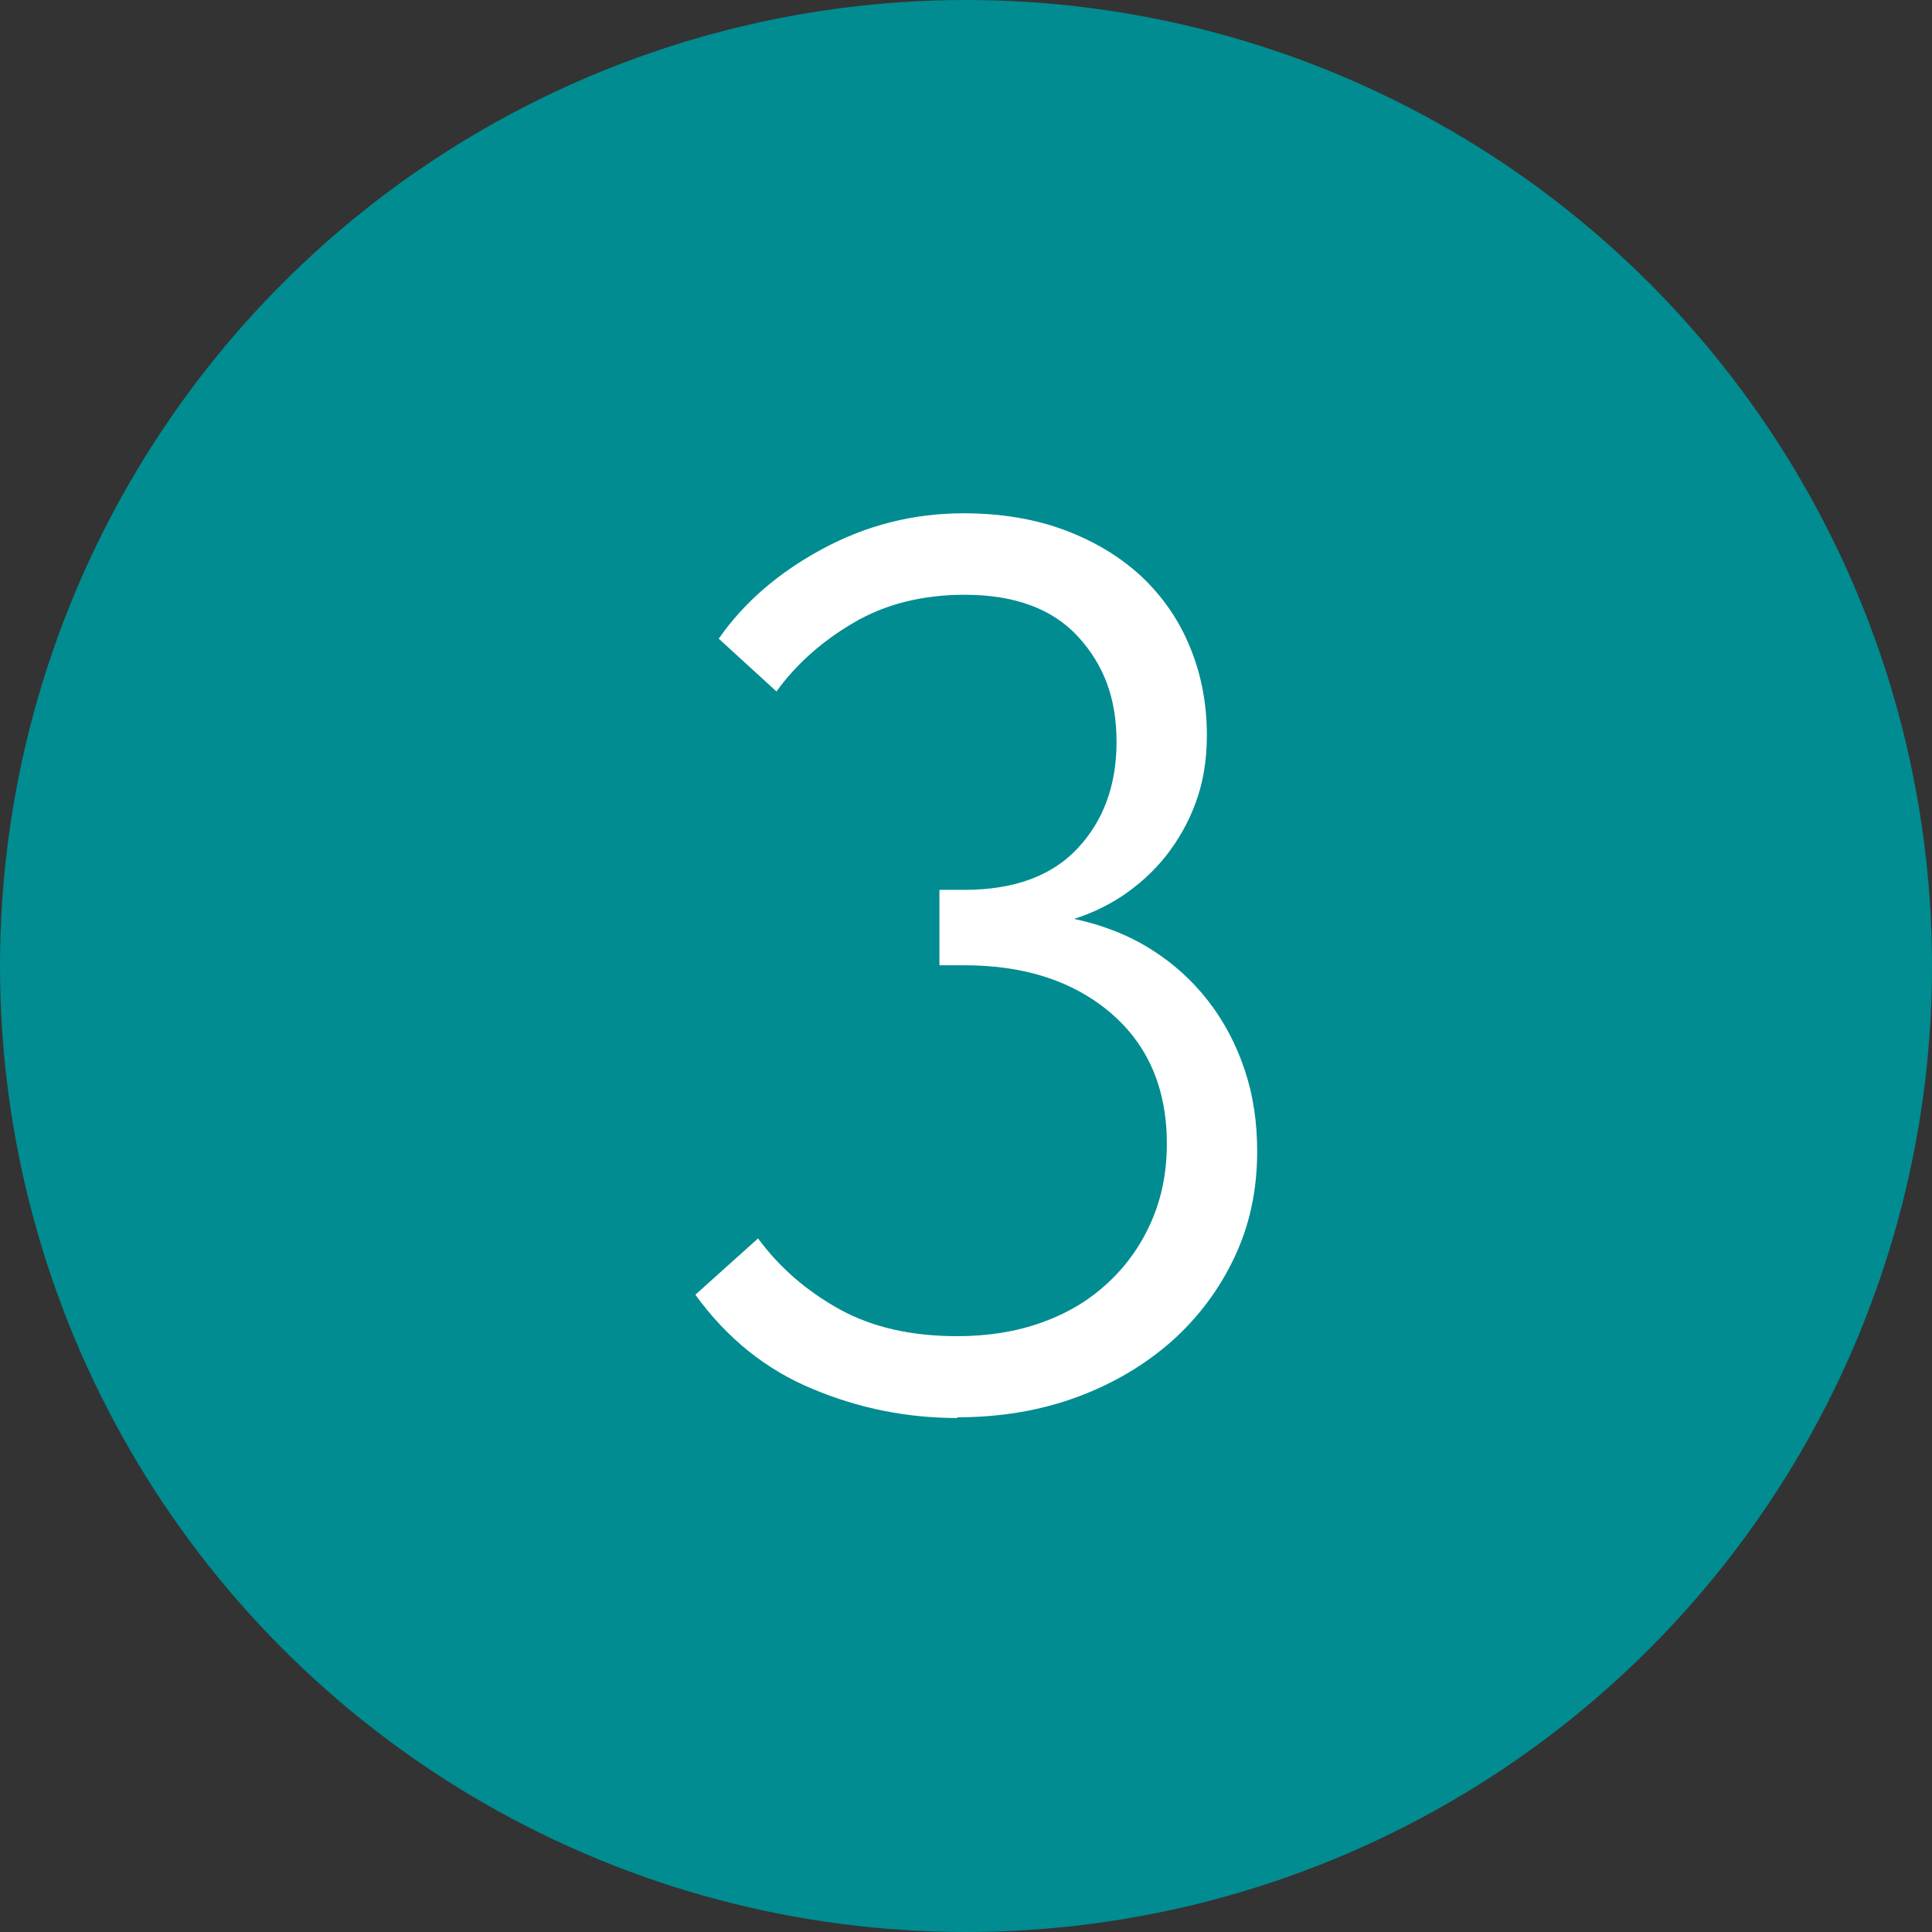
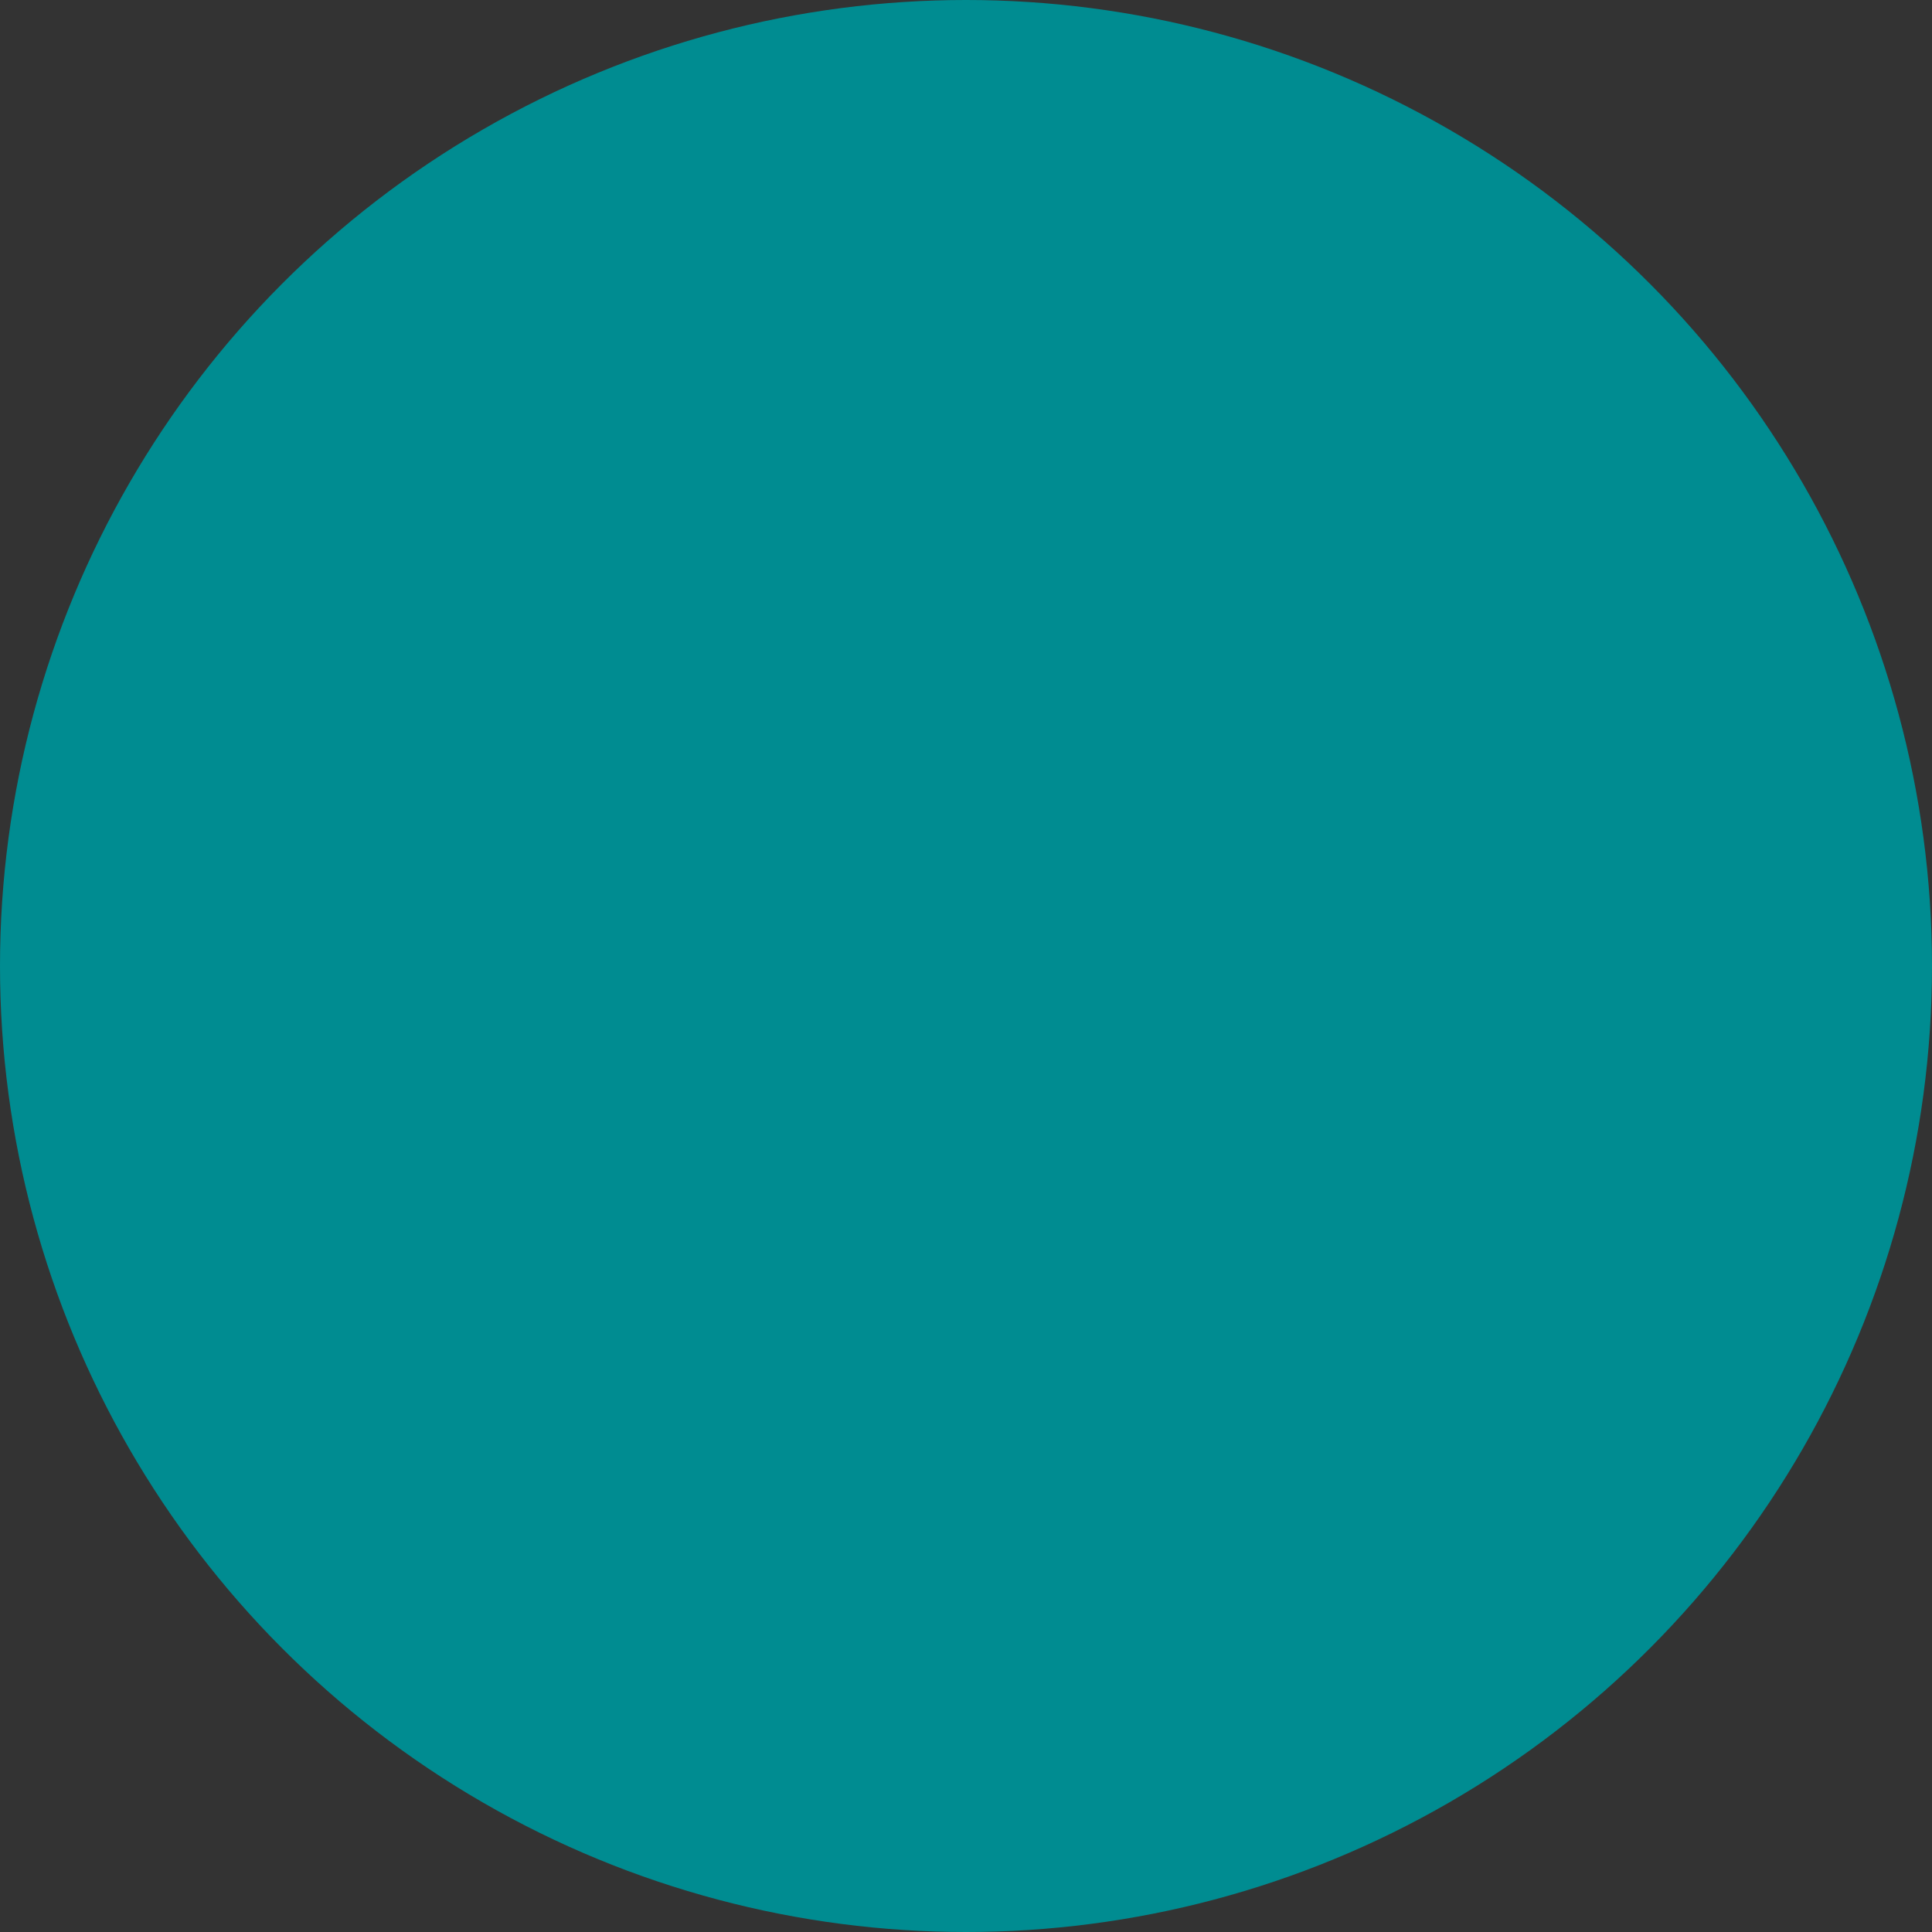
<svg xmlns="http://www.w3.org/2000/svg" id="_Слой_2" data-name="Слой 2" viewBox="0 0 54.54 54.54">
  <rect x="0" y="0" width="54.54" height="54.54" fill="#333333" stroke="none" />
  <defs>
    <style> .cls-1 { fill: #008c91; } .cls-1, .cls-2 { stroke-width: 0px; } .cls-2 { fill: #fff; } </style>
  </defs>
  <g id="_Слой_1-2" data-name="Слой 1">
    <g>
      <circle class="cls-1" cx="27.27" cy="27.27" r="27.27" />
-       <path class="cls-2" d="M27.03,40.03c-1.42,0-2.78-.27-4.09-.82-1.31-.54-2.42-1.43-3.31-2.66l1.77-1.59c.61.83,1.38,1.49,2.3,2s2.03.76,3.33.76c.87,0,1.67-.13,2.39-.39.72-.26,1.34-.63,1.86-1.12.52-.48.93-1.06,1.22-1.72.29-.66.44-1.39.44-2.2,0-1.56-.53-2.79-1.58-3.69-1.05-.9-2.43-1.35-4.13-1.35h-.71v-2.13h.71c1.39,0,2.46-.39,3.19-1.17.73-.78,1.1-1.78,1.1-3.01s-.36-2.17-1.08-2.96c-.72-.79-1.79-1.19-3.21-1.19-1.2,0-2.26.27-3.15.8-.9.53-1.62,1.18-2.16,1.93l-1.63-1.49c.71-1.02,1.68-1.86,2.92-2.53s2.57-1.01,3.99-1.01c1.06,0,2.02.16,2.87.48.85.32,1.57.76,2.16,1.31.59.56,1.05,1.22,1.36,1.98.32.77.48,1.6.48,2.5,0,.71-.11,1.35-.32,1.91-.21.57-.5,1.07-.85,1.51-.35.44-.76.8-1.2,1.1-.45.3-.91.51-1.38.66.8.17,1.52.45,2.16.85.64.4,1.18.89,1.63,1.47.45.58.79,1.23,1.03,1.95.24.72.35,1.48.35,2.29,0,1.09-.21,2.08-.64,2.99-.43.91-1.02,1.7-1.77,2.37-.76.67-1.65,1.2-2.68,1.58-1.03.38-2.16.57-3.38.57Z" />
    </g>
  </g>
</svg>